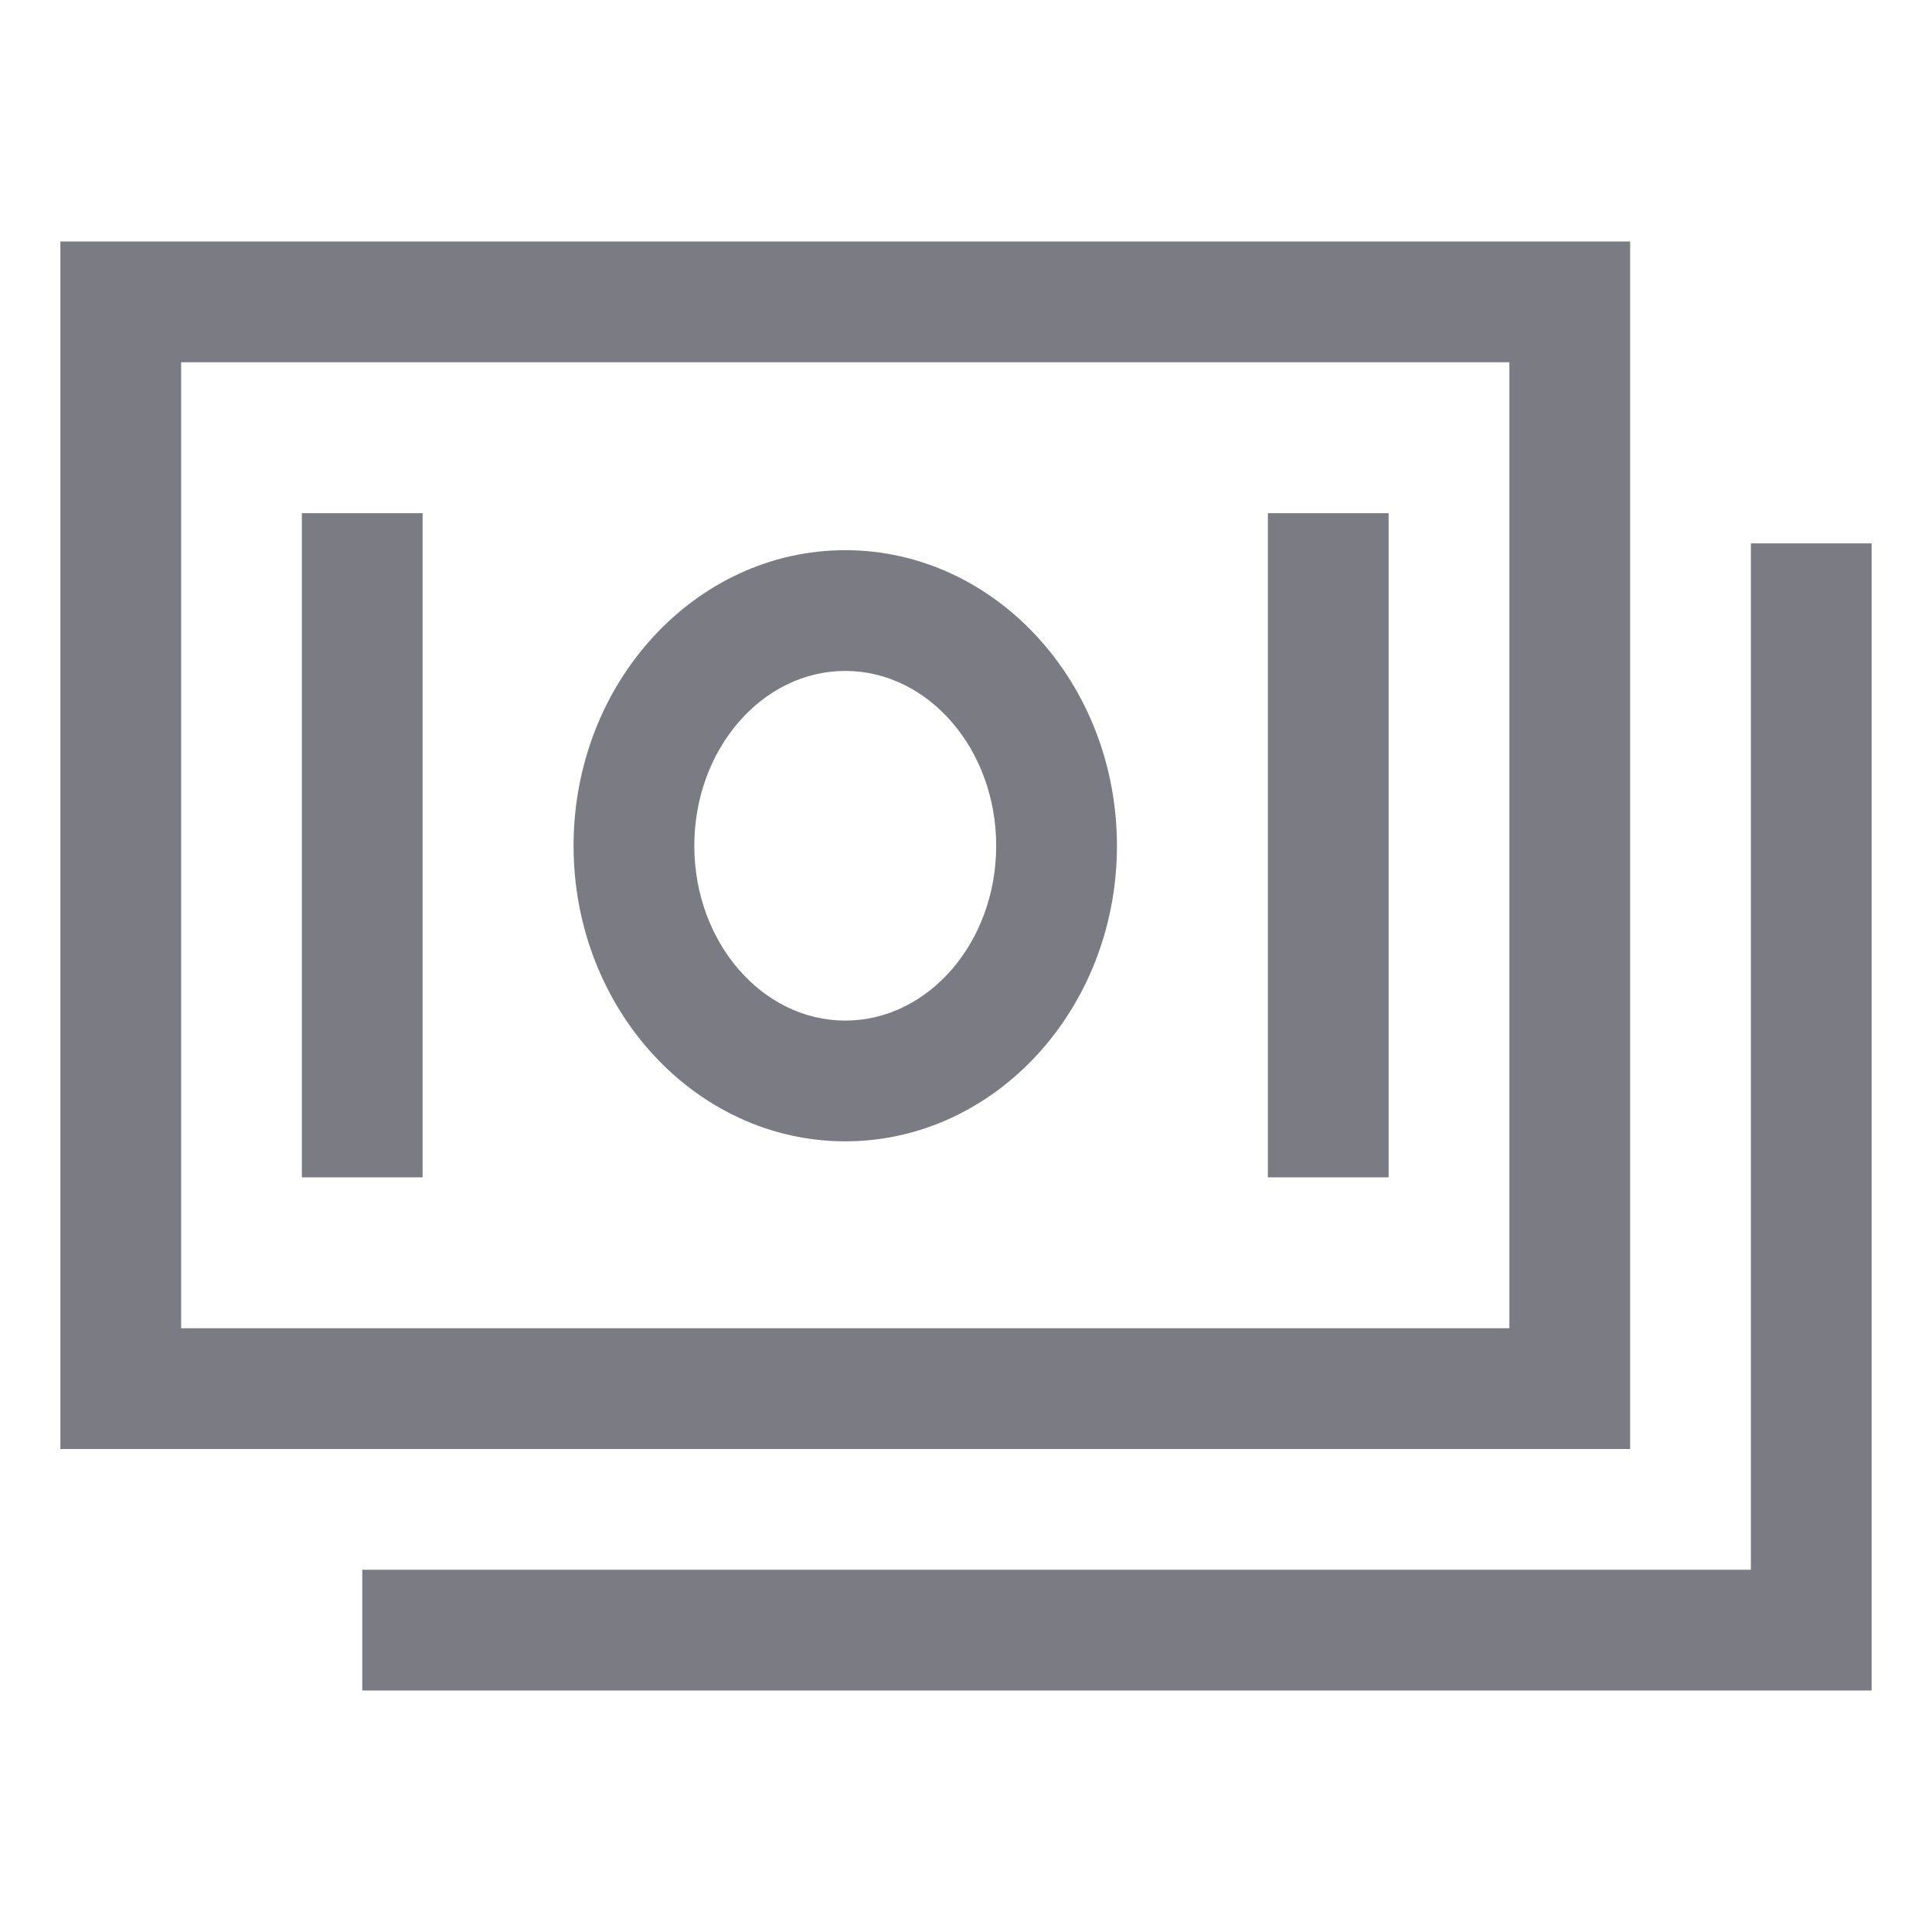
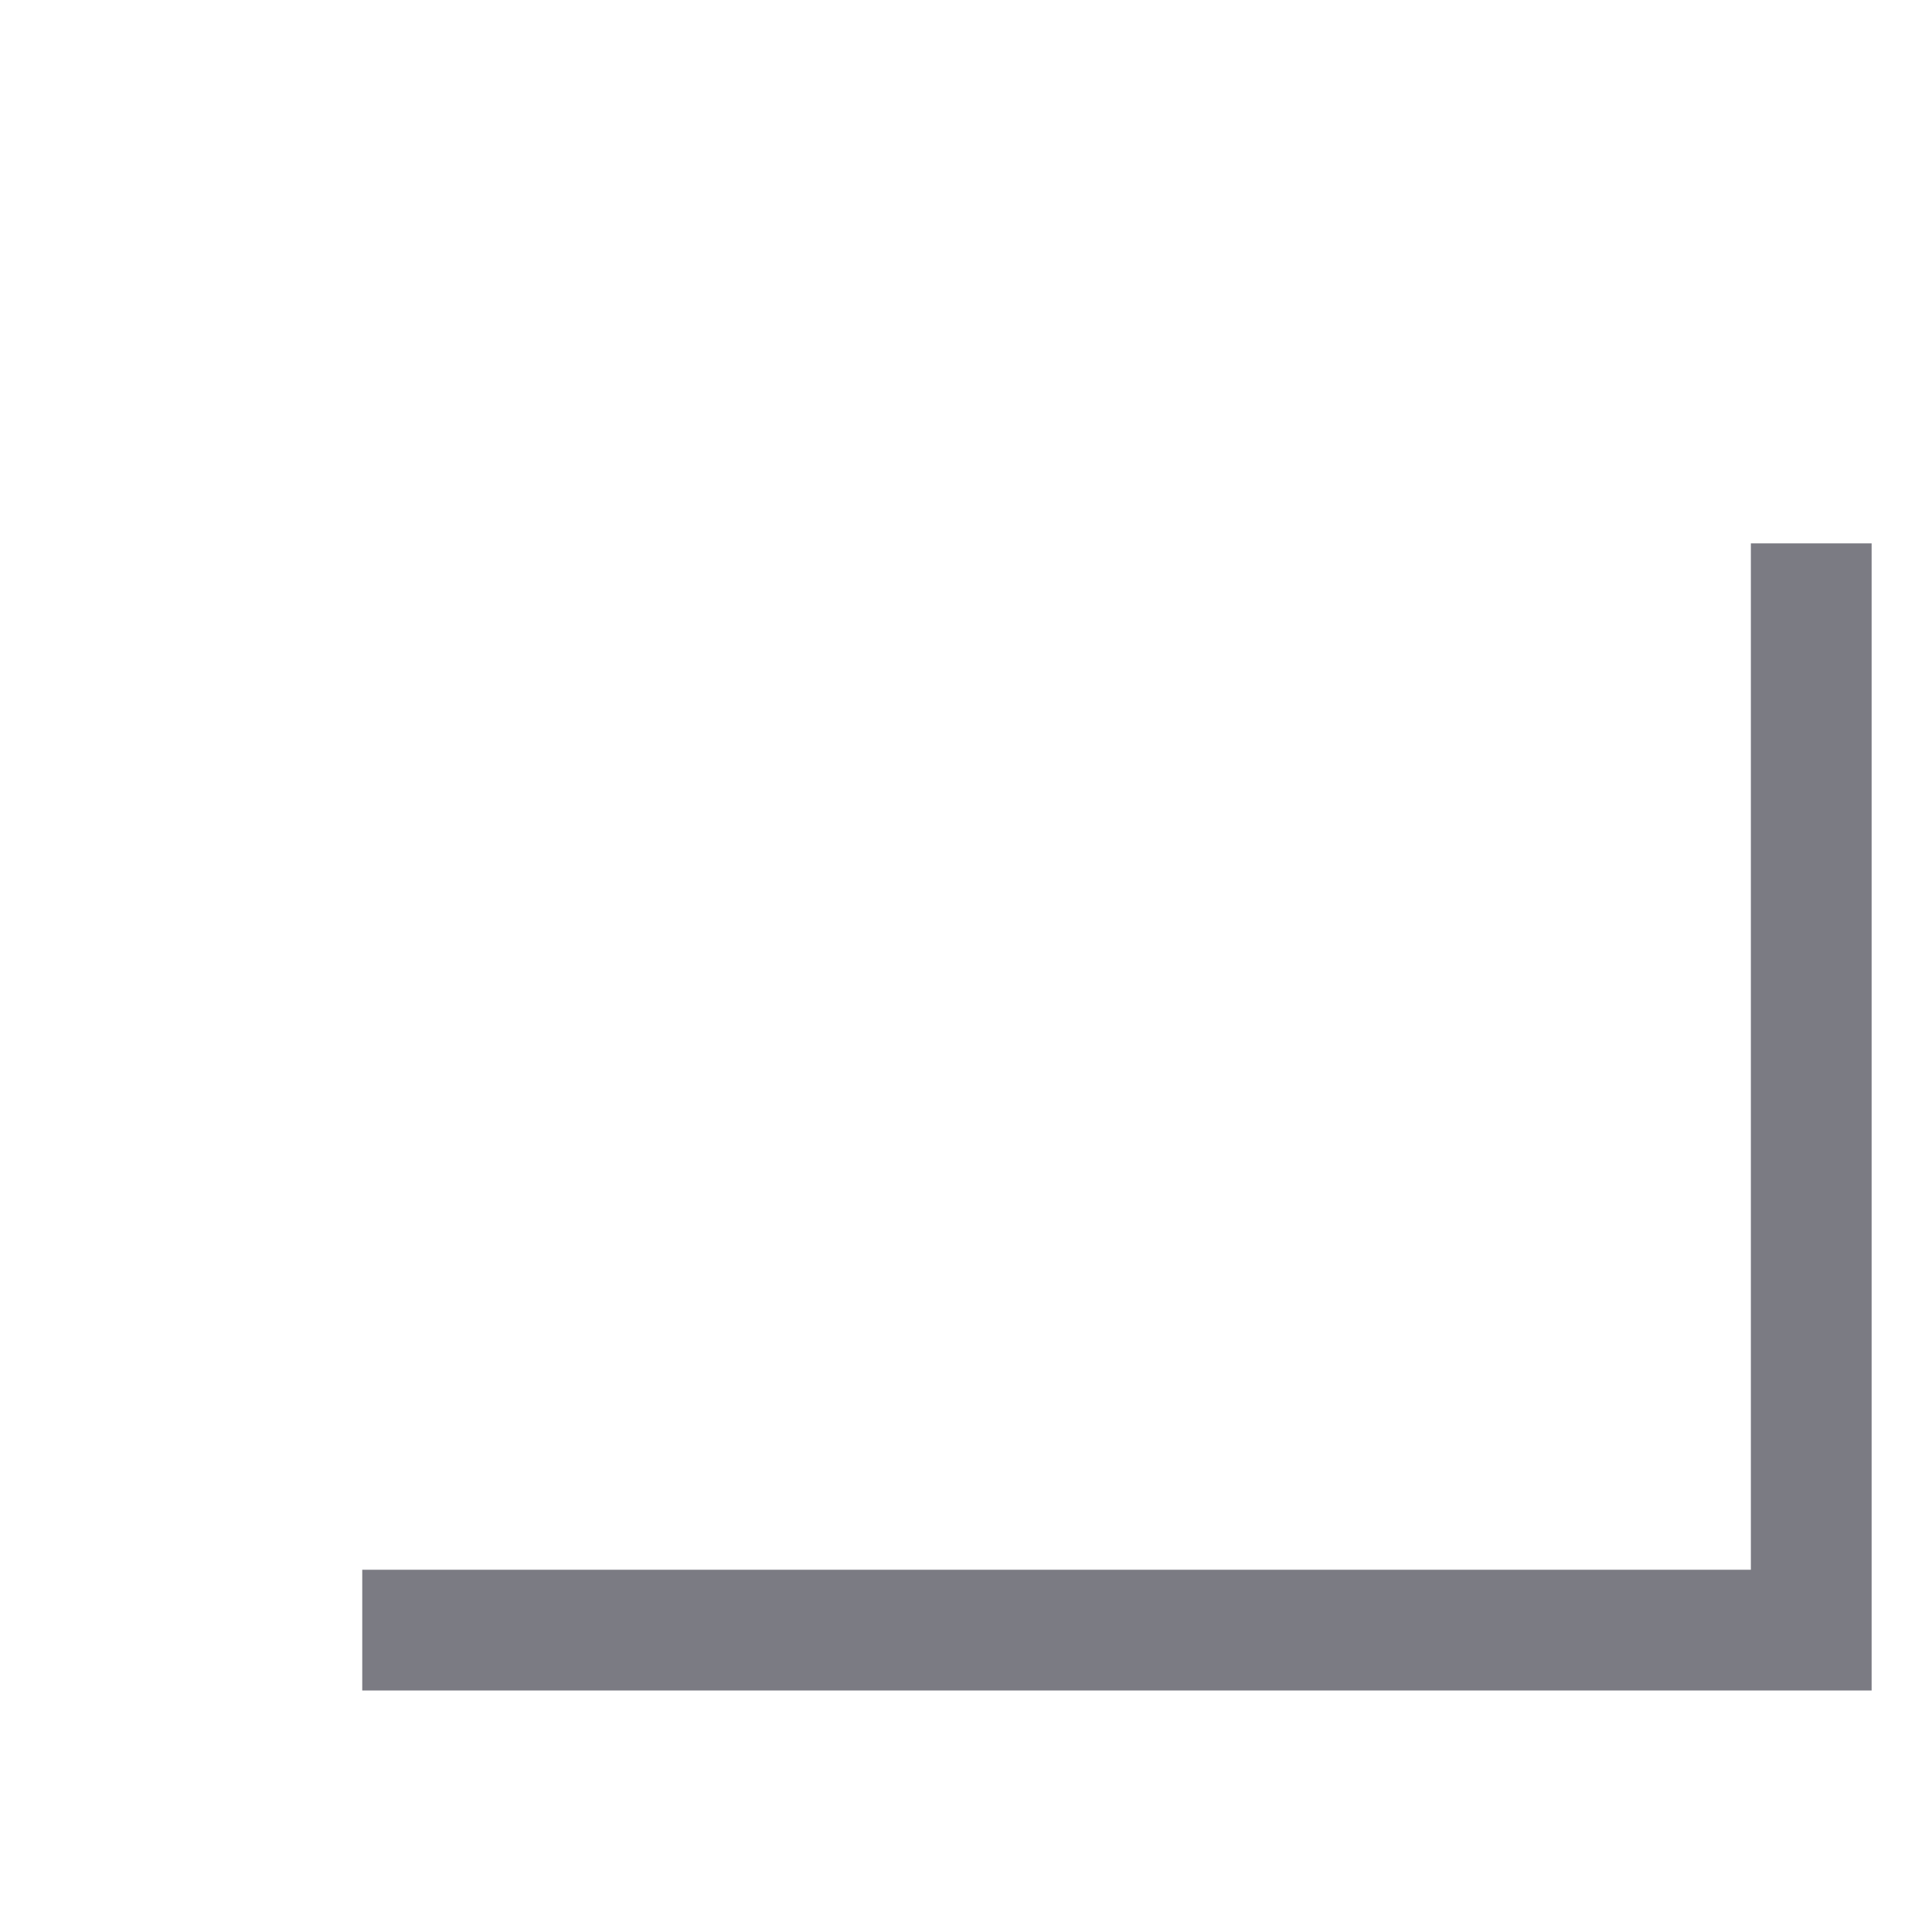
<svg xmlns="http://www.w3.org/2000/svg" width="40" height="40" viewBox="0 0 40 40" fill="none">
-   <path d="M33.75 5H1.25V30H33.75V5ZM31.25 27.5H3.75V7.5H31.25V27.5Z" fill="#7B7B83" />
  <path d="M36.25 11.25V32.5H7.5V35H38.75V11.25H36.25Z" fill="#7B7B83" />
-   <path d="M17.5 23.63C20.602 23.63 23.125 20.885 23.125 17.511C23.125 14.136 20.602 11.391 17.5 11.391C14.398 11.391 11.875 14.136 11.875 17.511C11.875 20.885 14.398 23.63 17.5 23.63ZM17.5 13.891C19.223 13.891 20.625 15.515 20.625 17.511C20.625 19.506 19.223 21.13 17.5 21.13C15.777 21.13 14.375 19.506 14.375 17.511C14.375 15.515 15.777 13.891 17.5 13.891ZM6.25 10.625H8.75V24.375H6.25V10.625ZM26.25 10.625H28.75V24.375H26.25V10.625Z" fill="#7B7B83" />
</svg>